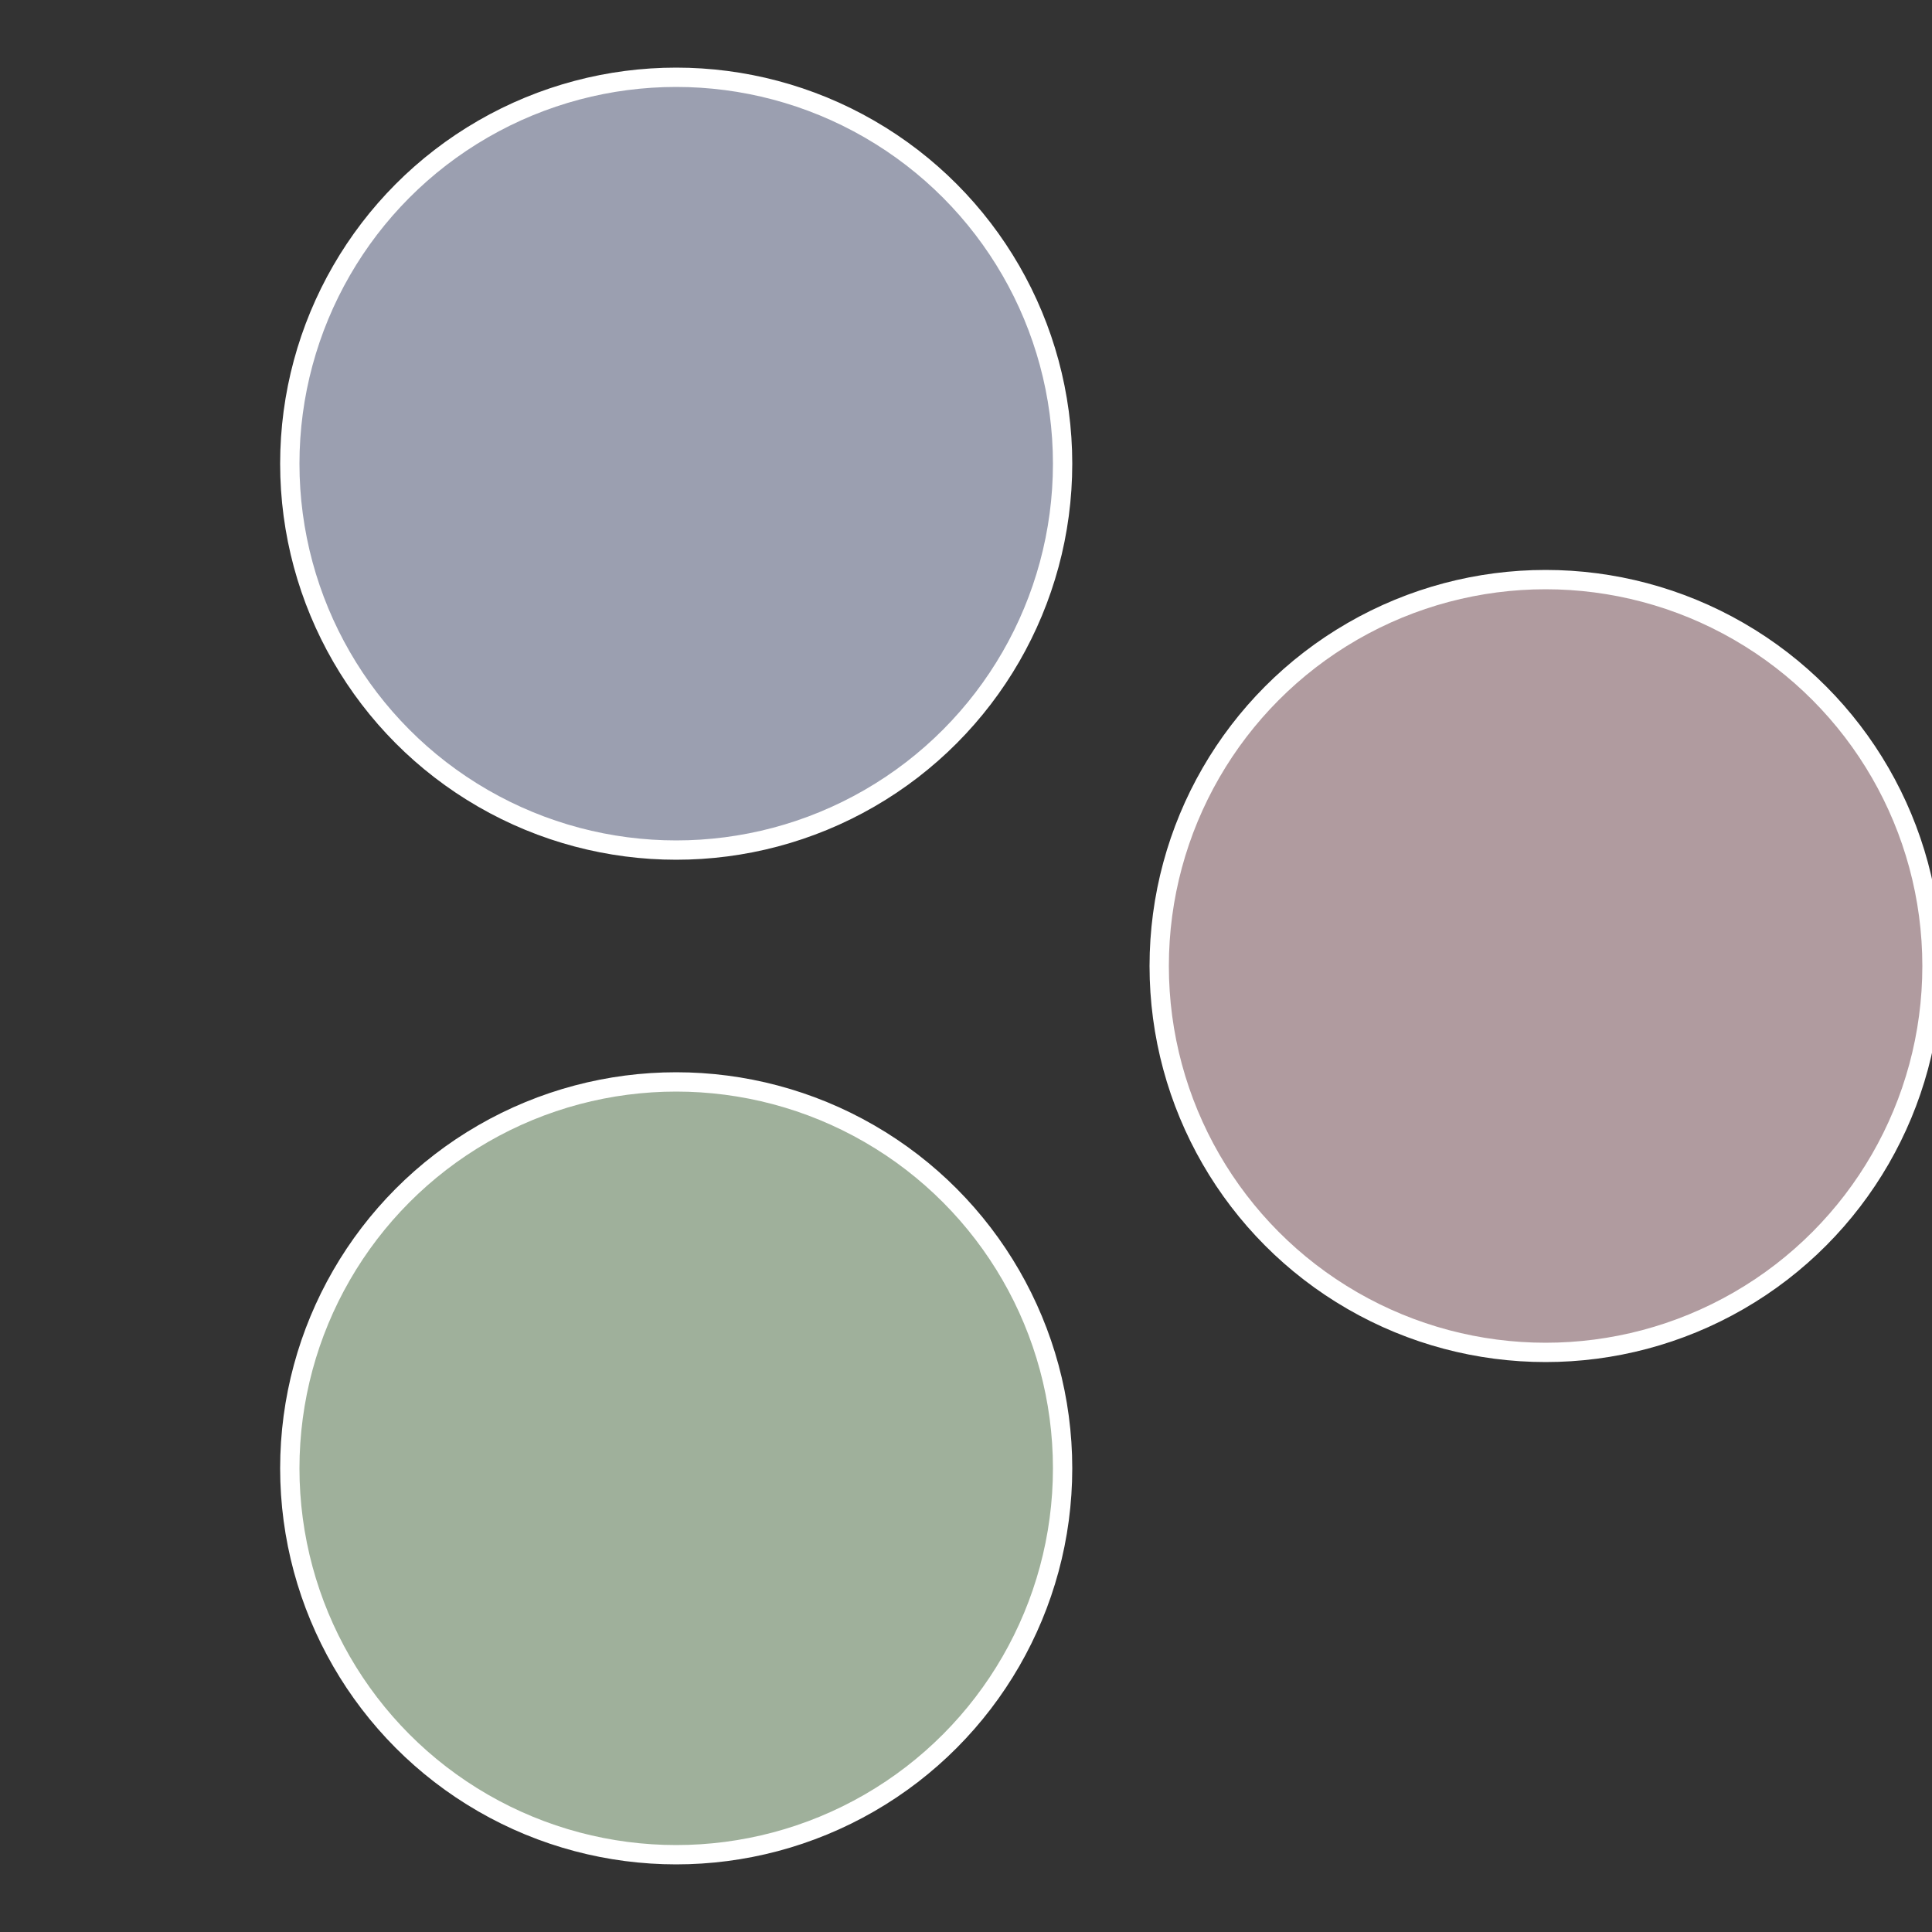
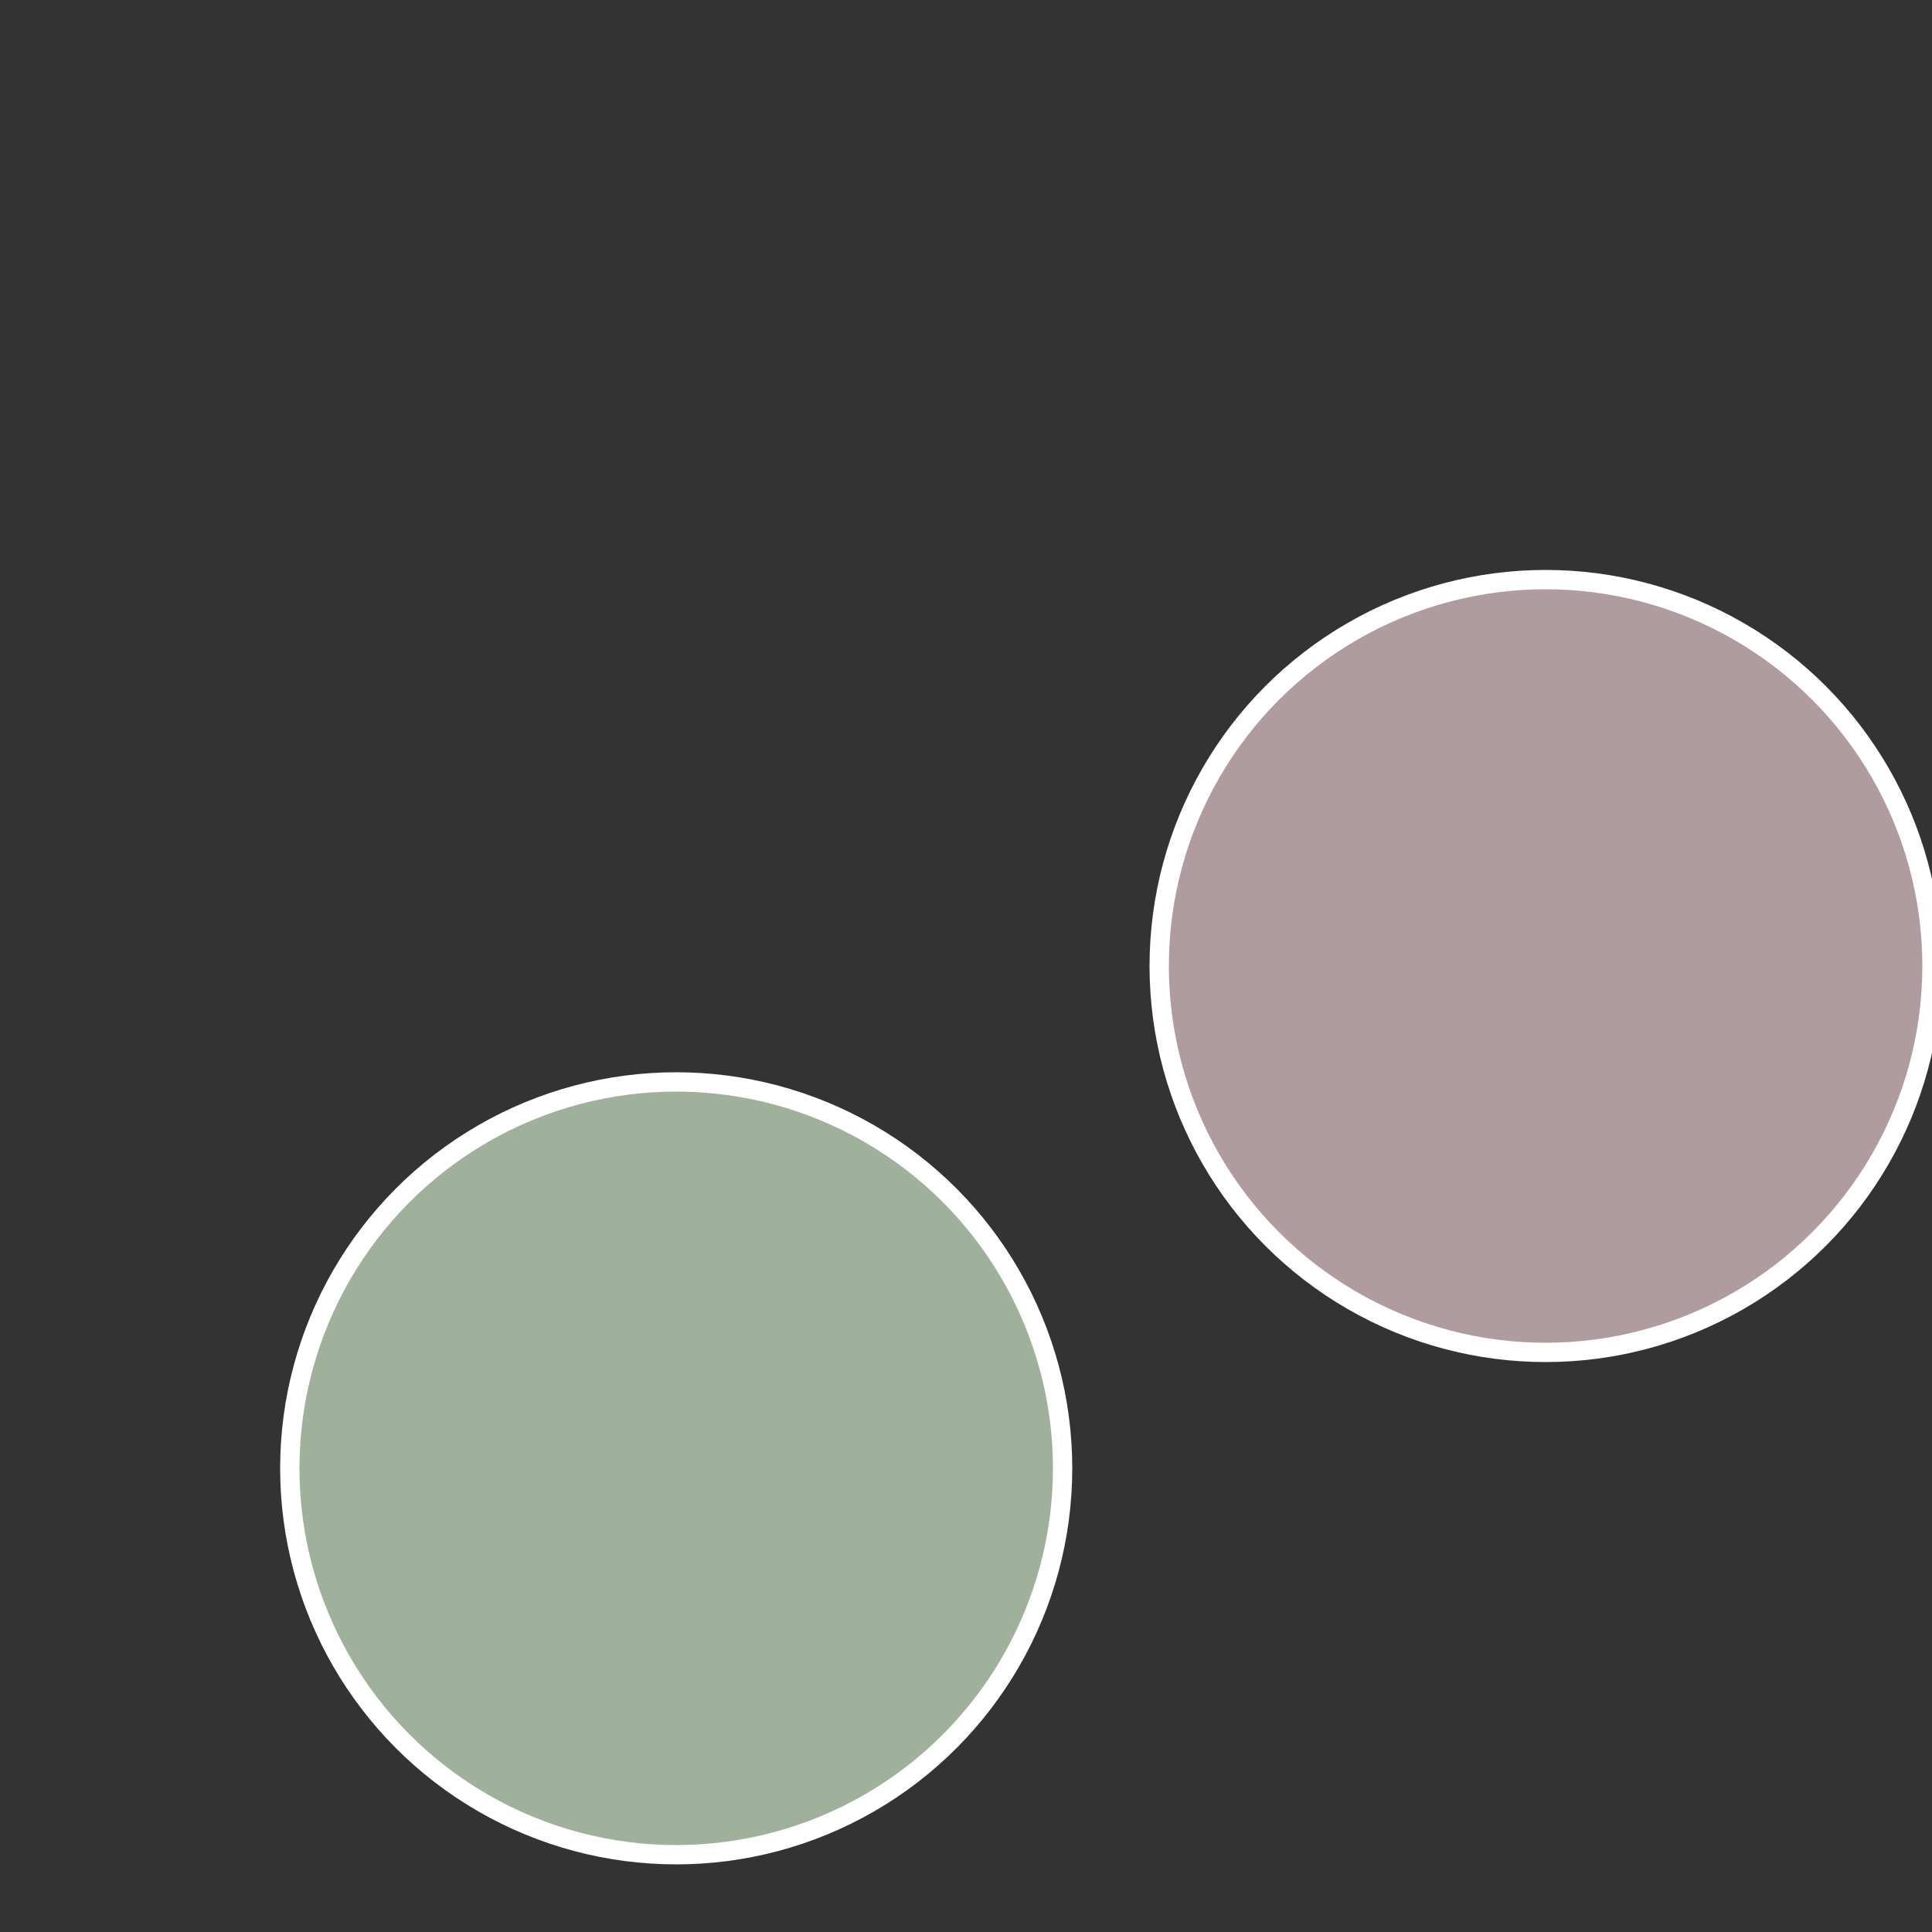
<svg xmlns="http://www.w3.org/2000/svg" width="500" height="500" viewBox="-1 -1 2 2">
  <rect x="-1" y="-1" width="2" height="2" fill="#333333" stroke="none" />
  <circle cx="0.6" cy="0" r="0.4" fill="#b09b9f" stroke="#fff" stroke-width="1%" />
  <circle cx="-0.3" cy="0.52" r="0.4" fill="#9fb09b" stroke="#fff" stroke-width="1%" />
-   <circle cx="-0.3" cy="-0.52" r="0.4" fill="#9b9fb0" stroke="#fff" stroke-width="1%" />
</svg>